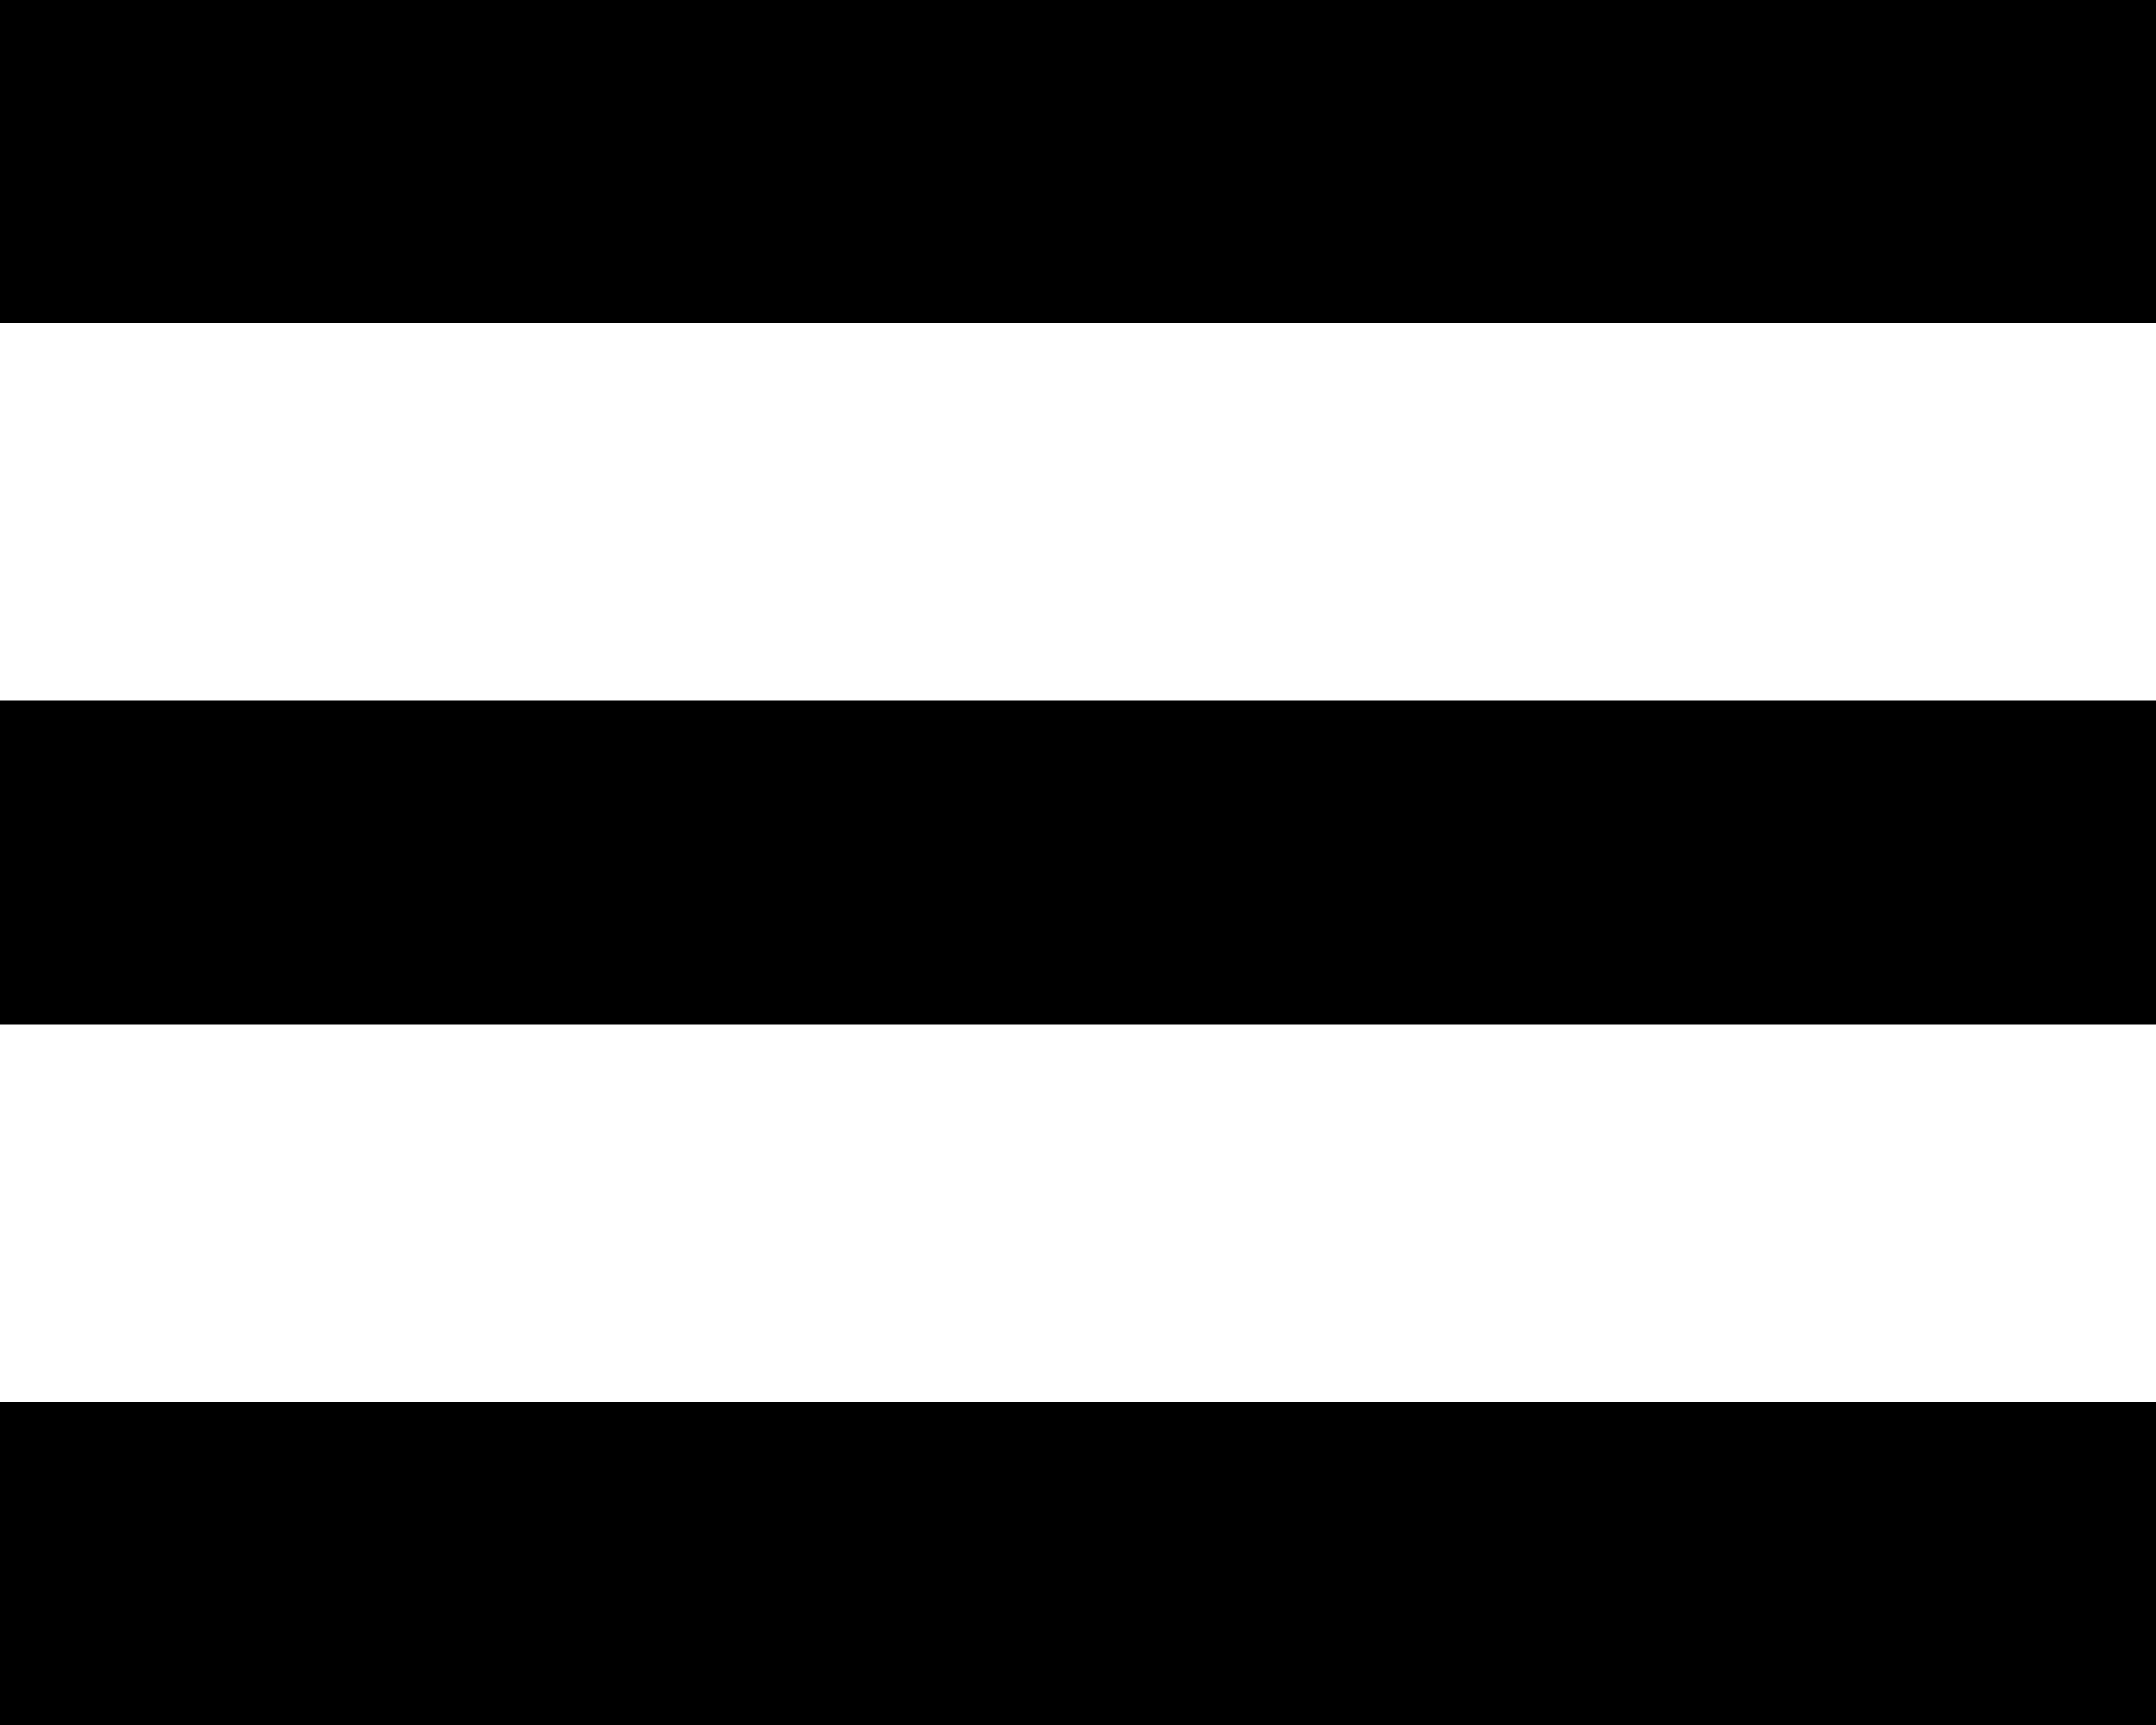
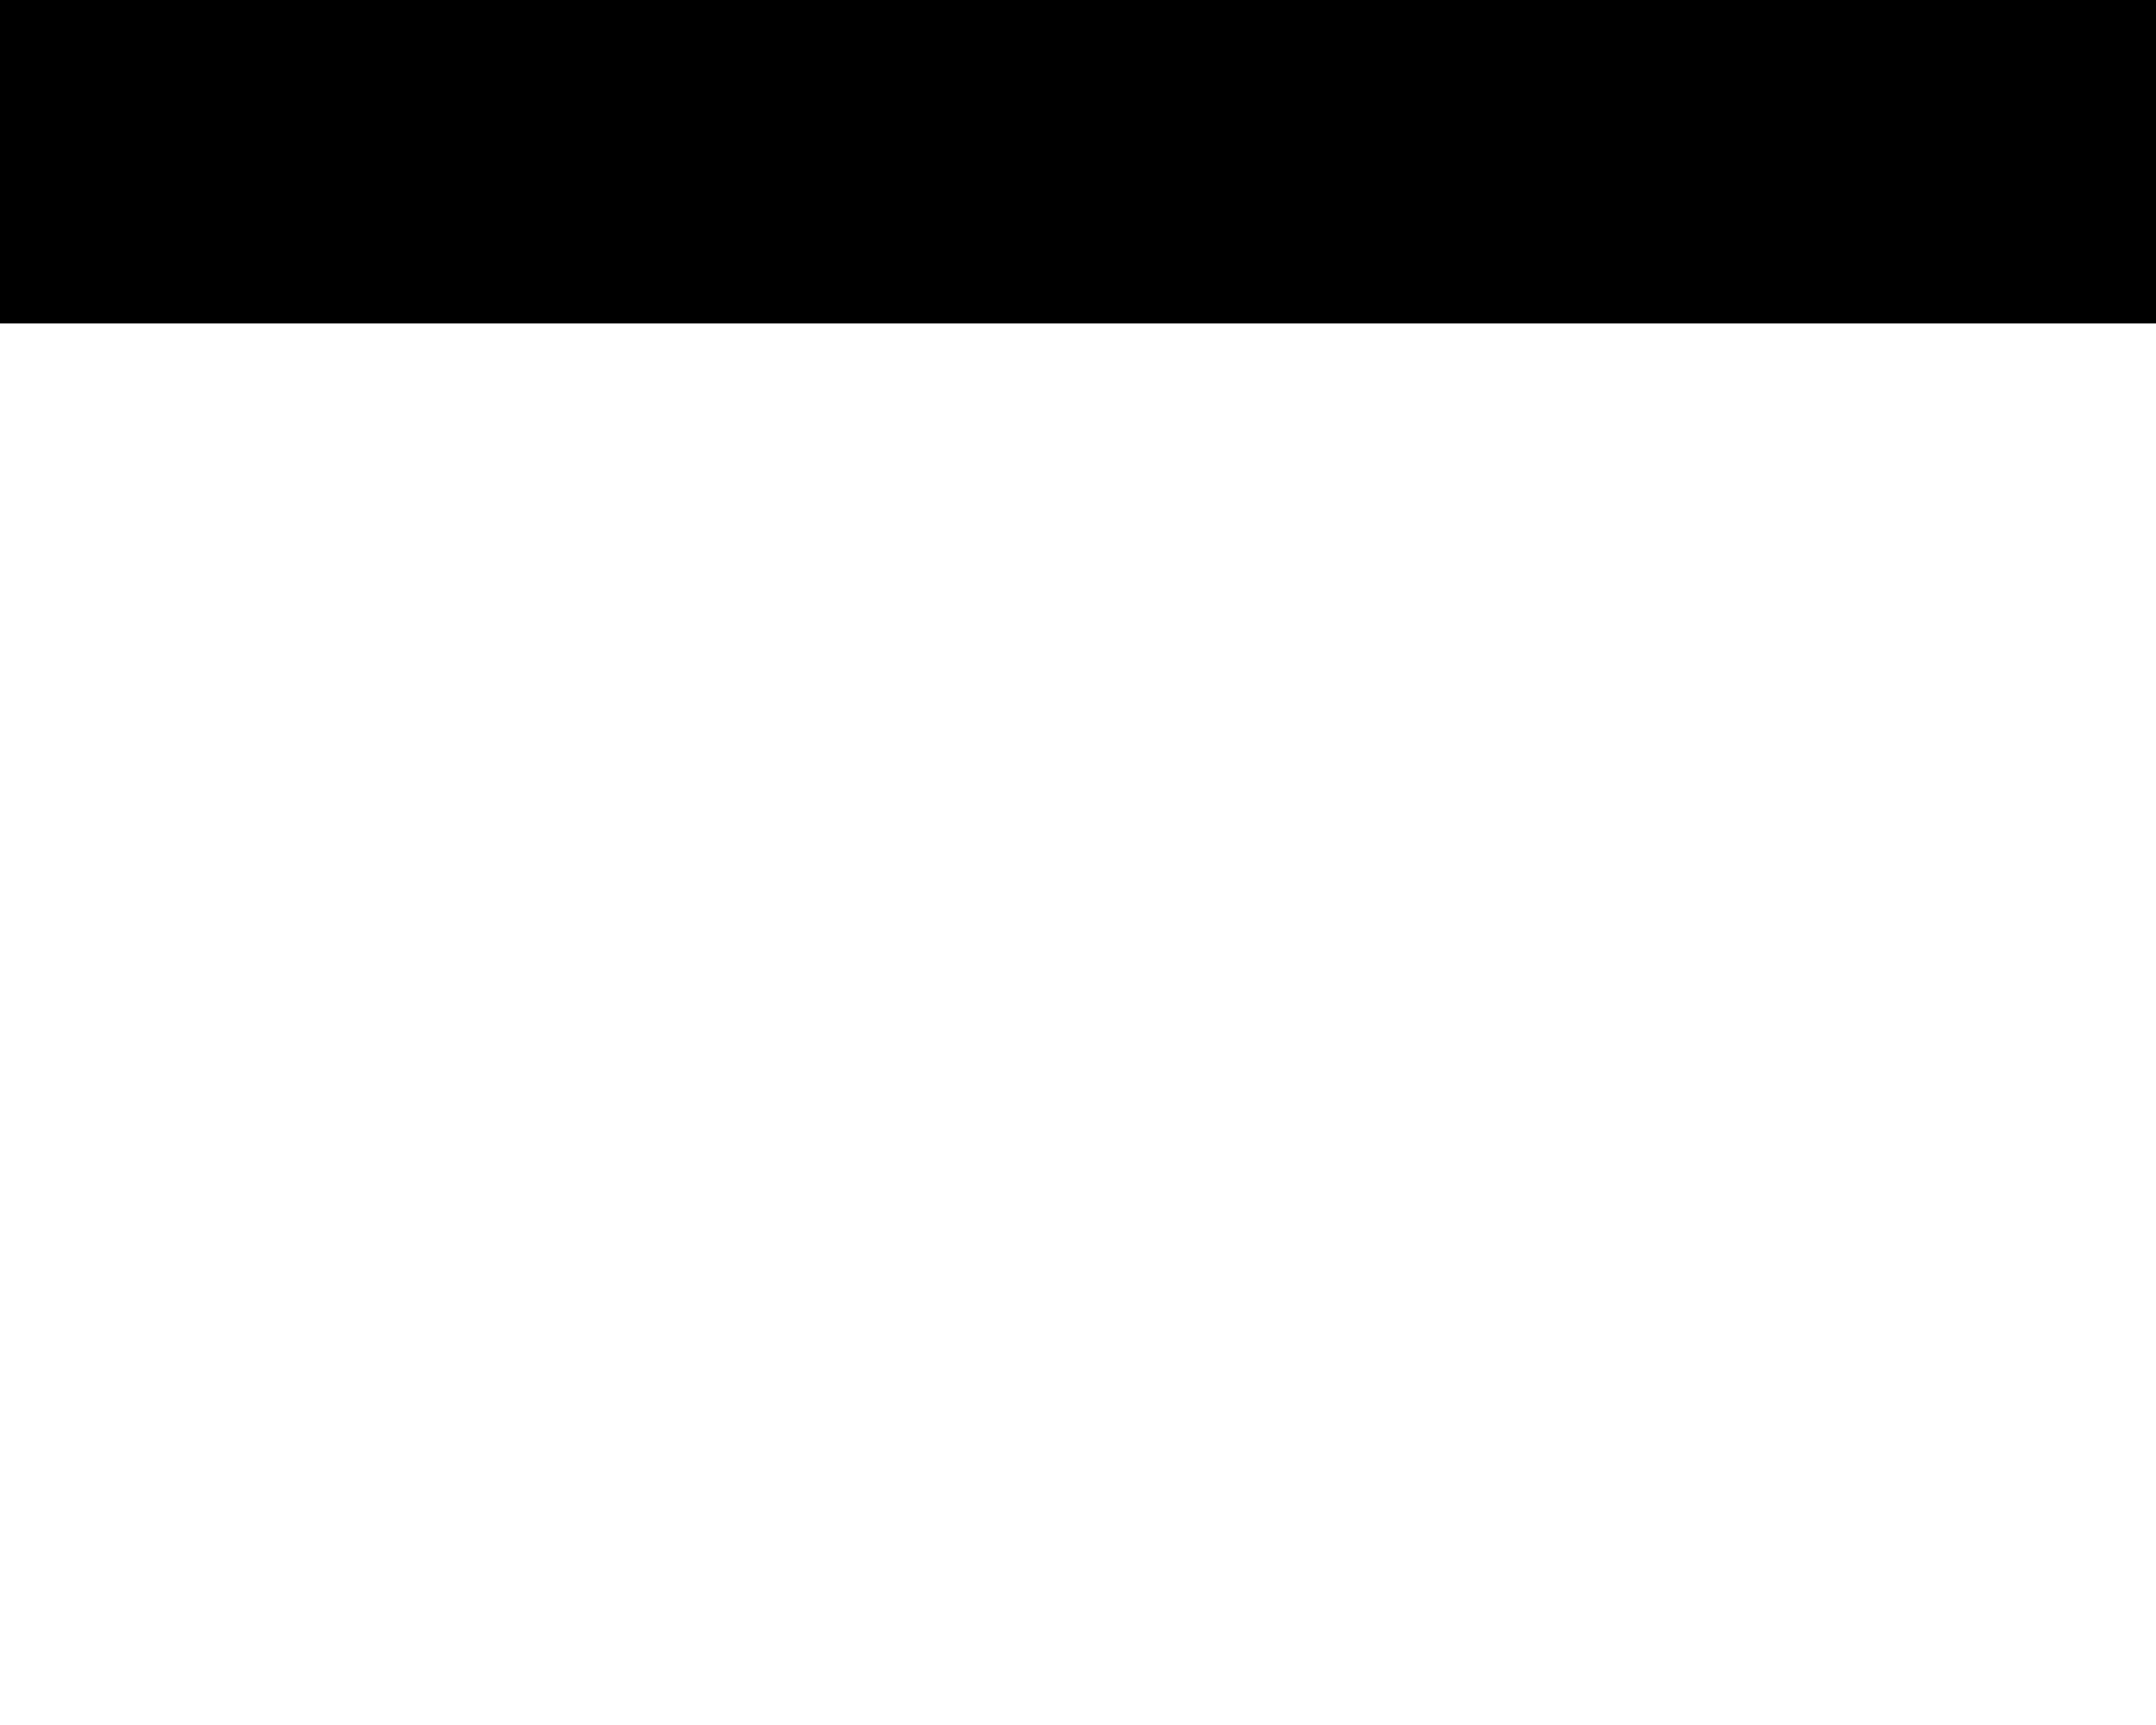
<svg xmlns="http://www.w3.org/2000/svg" xmlns:ns1="http://www.bohemiancoding.com/sketch/ns" width="40px" height="32px" viewBox="0 0 40 32" version="1.1">
  <title>Hamburger</title>
  <desc>Created with Sketch.</desc>
  <defs />
  <g id="Home-Page" stroke="none" stroke-width="1" fill="none" fill-rule="evenodd" ns1:type="MSPage">
    <g id="Desktop" ns1:type="MSArtboardGroup" transform="translate(-1256, -49)" stroke="#000000" stroke-width="6">
      <g id="Header" ns1:type="MSLayerGroup" transform="translate(144, 25)">
        <g id="Hamburger" transform="translate(1112, 26)" ns1:type="MSShapeGroup">
          <path d="M0,1 L40,1" id="Line" />
-           <path d="M0,14 L40,14" id="Line" />
-           <path d="M0,27 L40,27" id="Line" />
        </g>
      </g>
    </g>
  </g>
</svg>